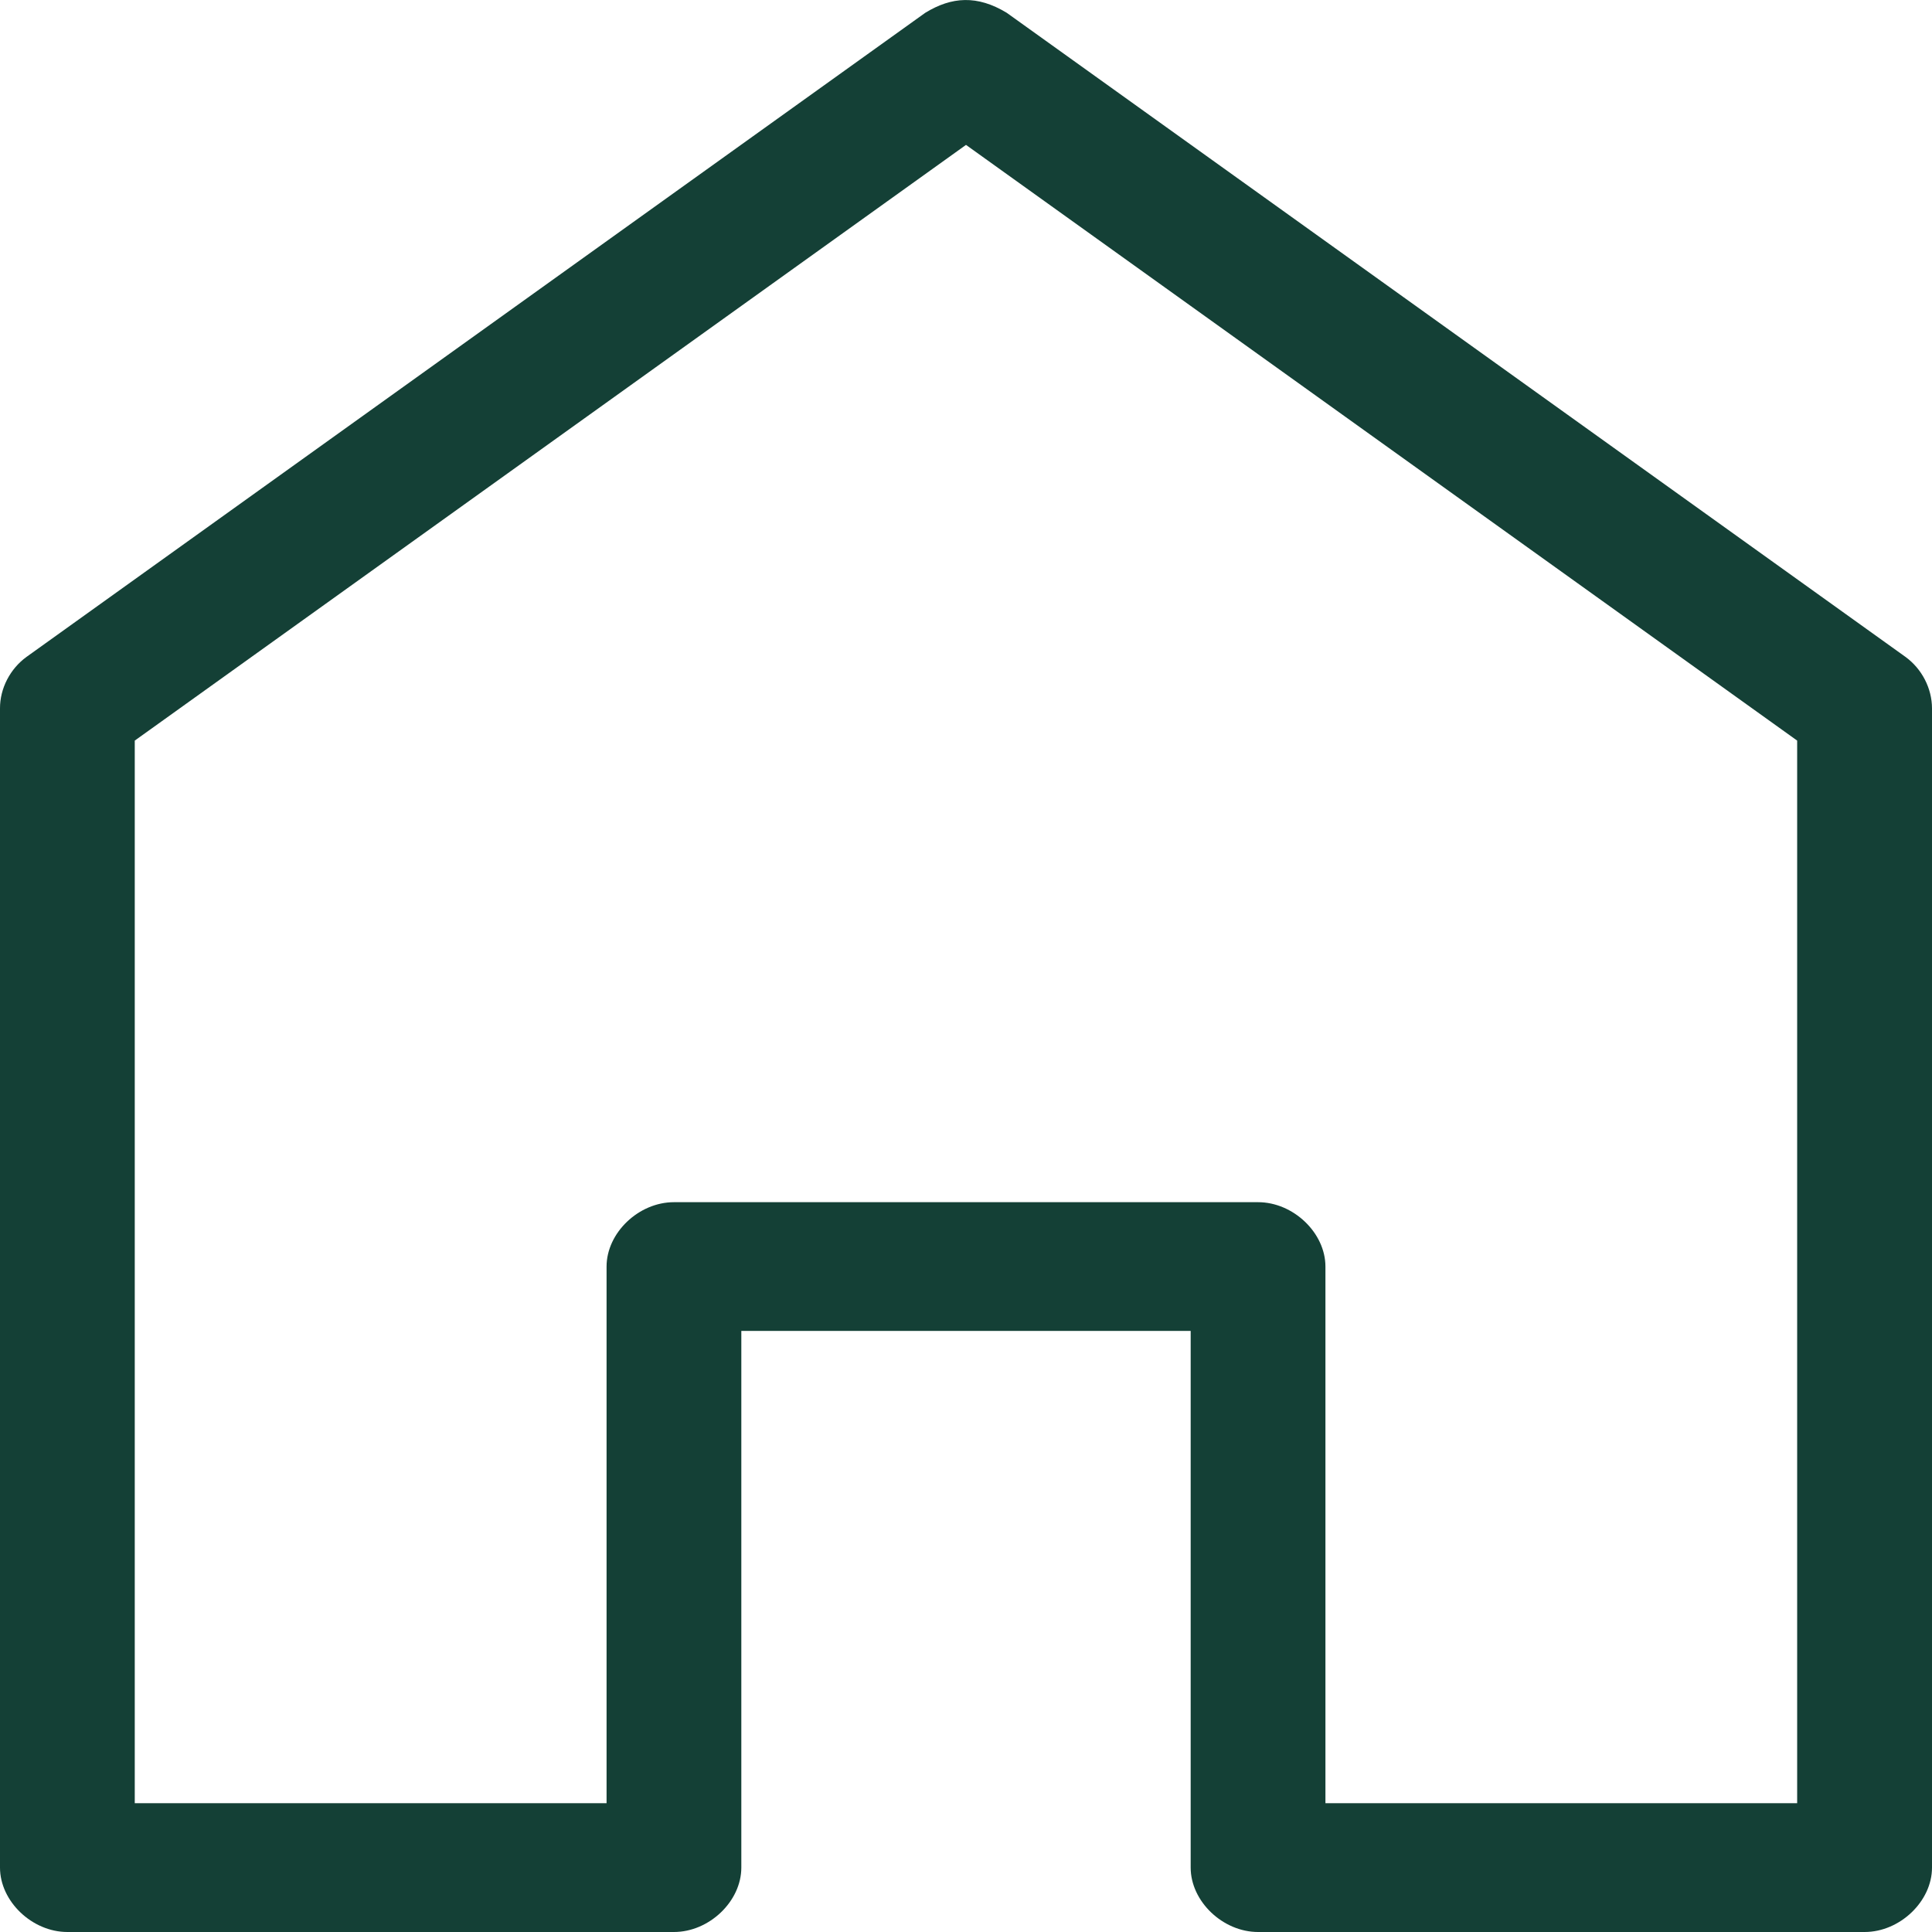
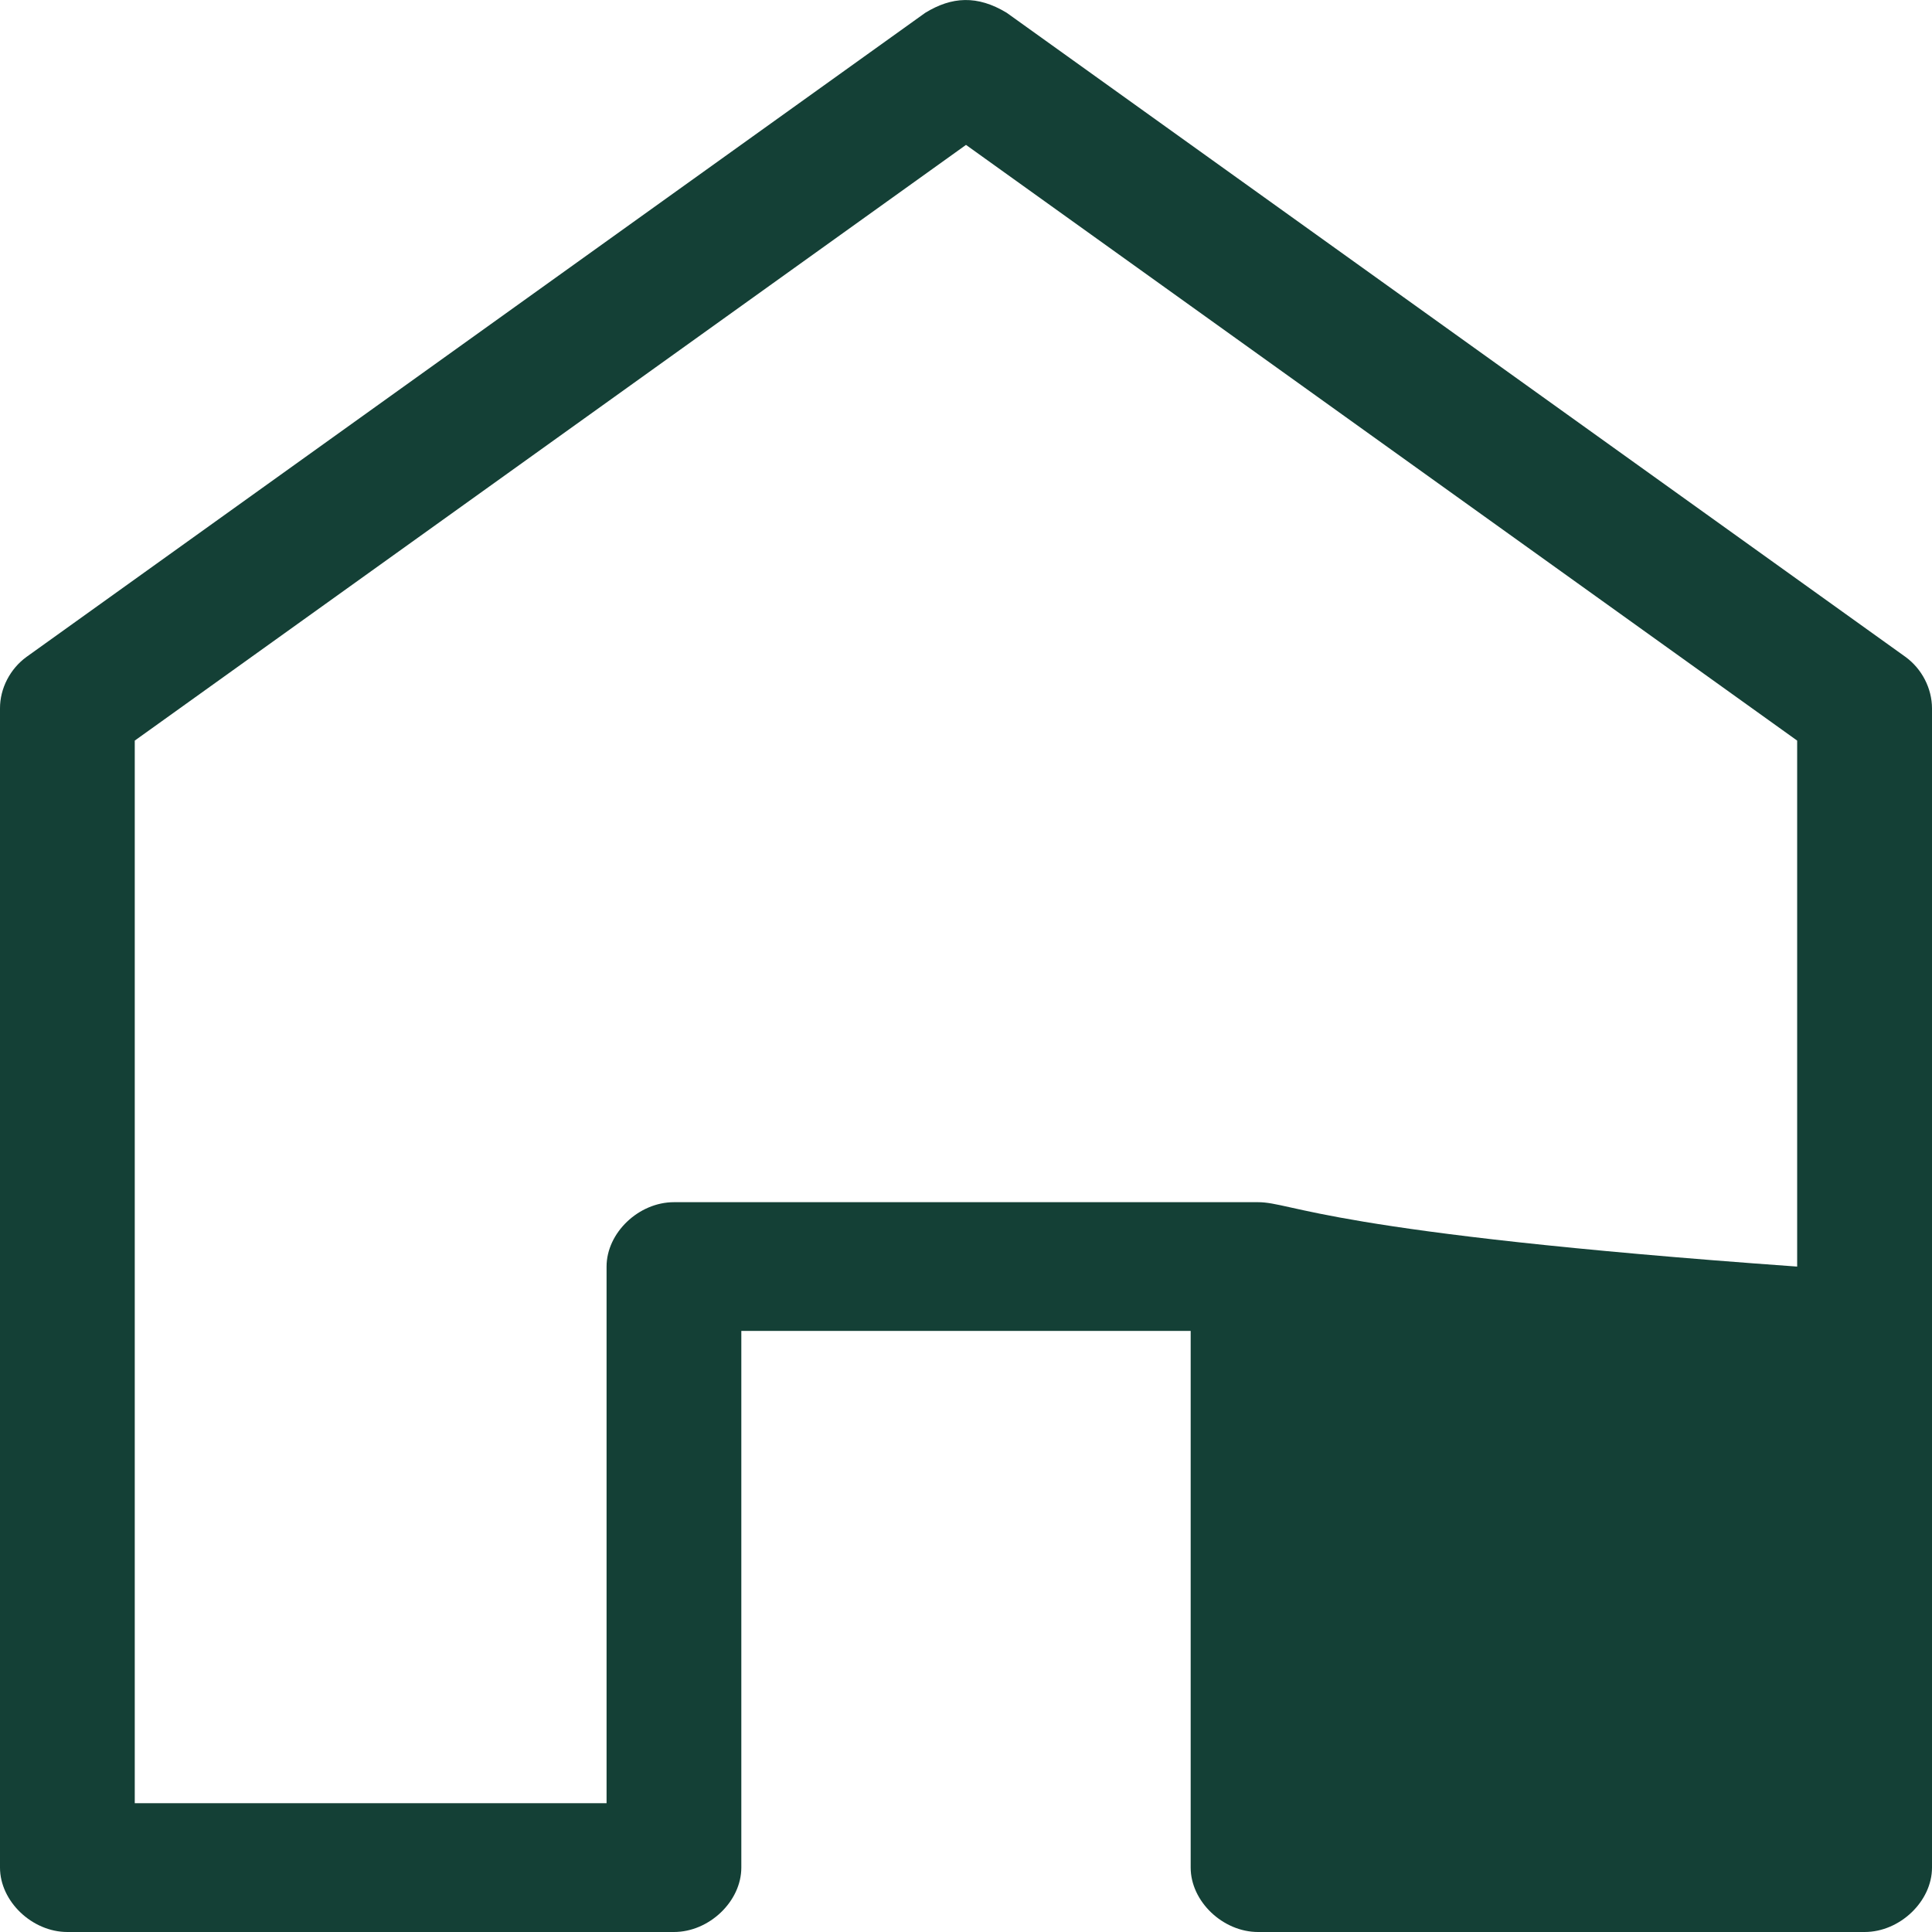
<svg xmlns="http://www.w3.org/2000/svg" width="24" height="24" viewBox="0 0 24 24" fill="none">
-   <path d="M11.494 0.159L0.331 8.159C0.125 8.308 -0.001 8.553 1.09404e-05 8.8V23.2C1.09404e-05 23.619 0.399 24 0.837 24H8.372C8.81 24 9.209 23.619 9.209 23.2V16.533H14.791V23.2C14.791 23.619 15.19 24 15.628 24H23.163C23.601 24 24 23.619 24 23.2V8.8C24 8.553 23.875 8.308 23.669 8.159L12.506 0.159C12.14 -0.063 11.822 -0.042 11.494 0.159H11.494ZM12 1.8L22.325 9.2V22.4H16.465V15.734C16.465 15.315 16.066 14.934 15.628 14.934H8.372C7.933 14.934 7.535 15.315 7.535 15.734V22.4H1.674V9.2L12 1.8Z" fill="#144036" />
+   <path d="M11.494 0.159L0.331 8.159C0.125 8.308 -0.001 8.553 1.09404e-05 8.8V23.2C1.09404e-05 23.619 0.399 24 0.837 24H8.372C8.81 24 9.209 23.619 9.209 23.2V16.533H14.791V23.2C14.791 23.619 15.19 24 15.628 24H23.163C23.601 24 24 23.619 24 23.2V8.8C24 8.553 23.875 8.308 23.669 8.159L12.506 0.159C12.14 -0.063 11.822 -0.042 11.494 0.159H11.494ZM12 1.8L22.325 9.2V22.4V15.734C16.465 15.315 16.066 14.934 15.628 14.934H8.372C7.933 14.934 7.535 15.315 7.535 15.734V22.4H1.674V9.2L12 1.8Z" fill="#144036" />
</svg>